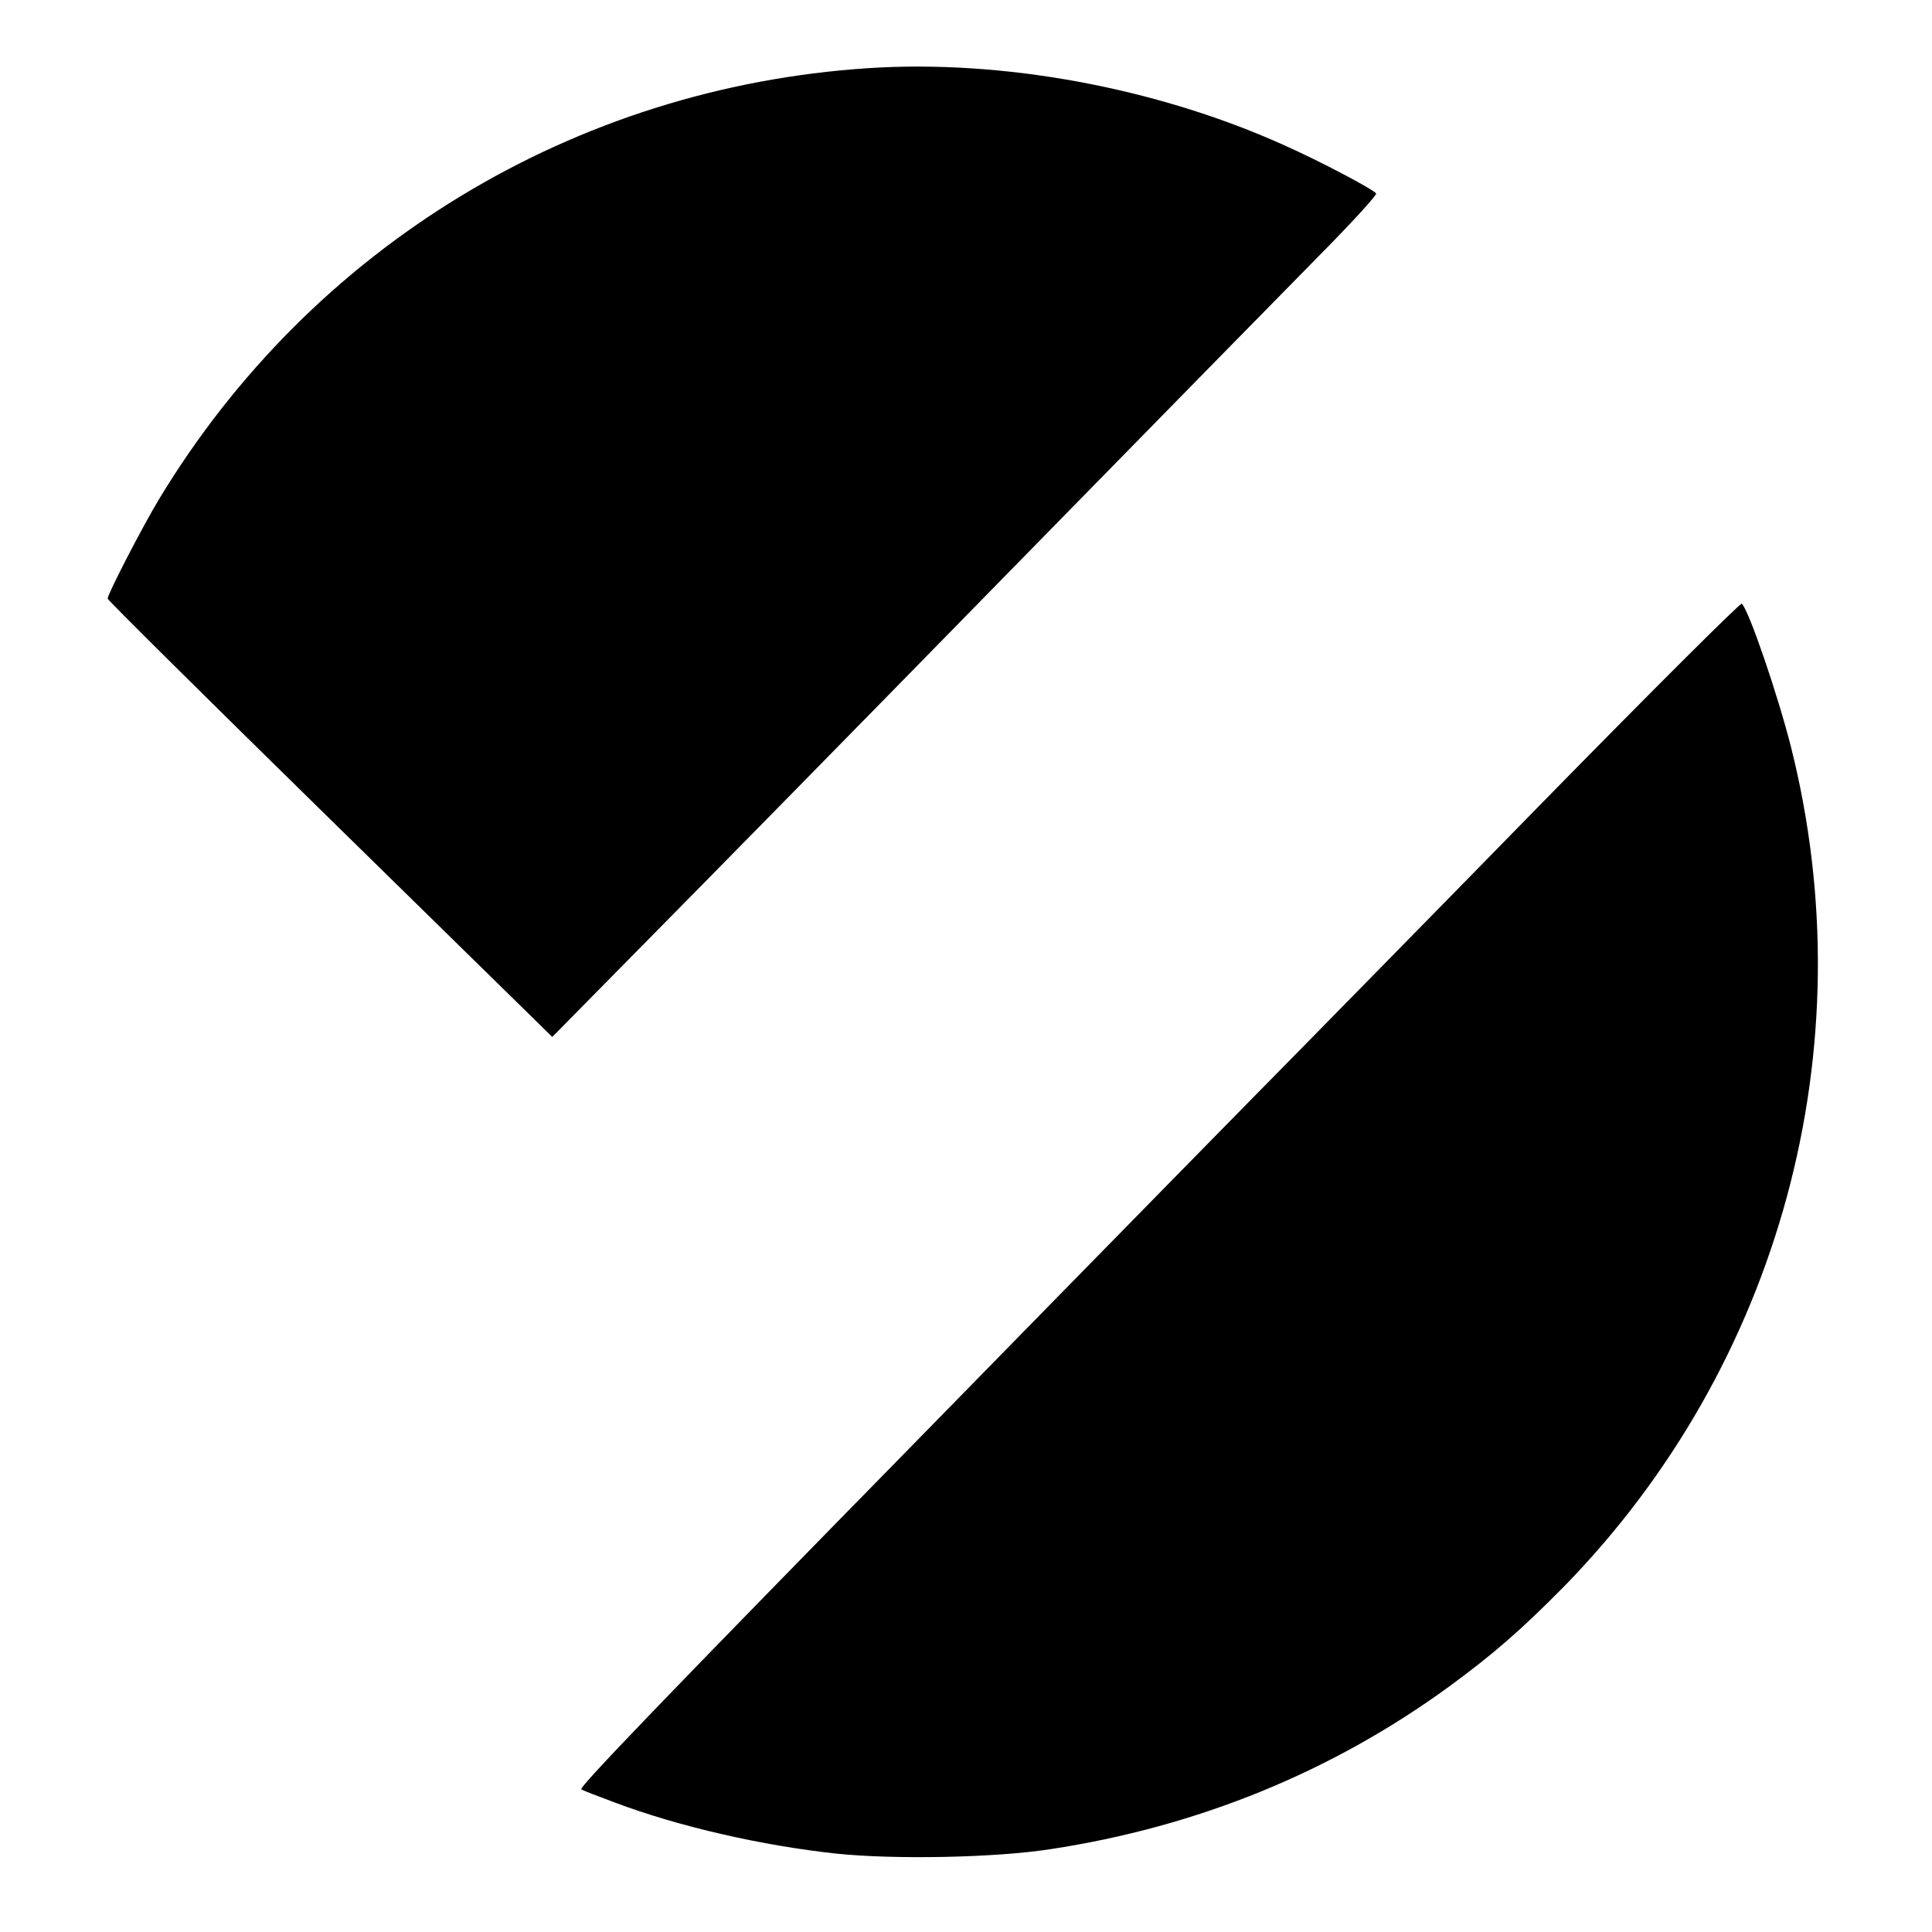
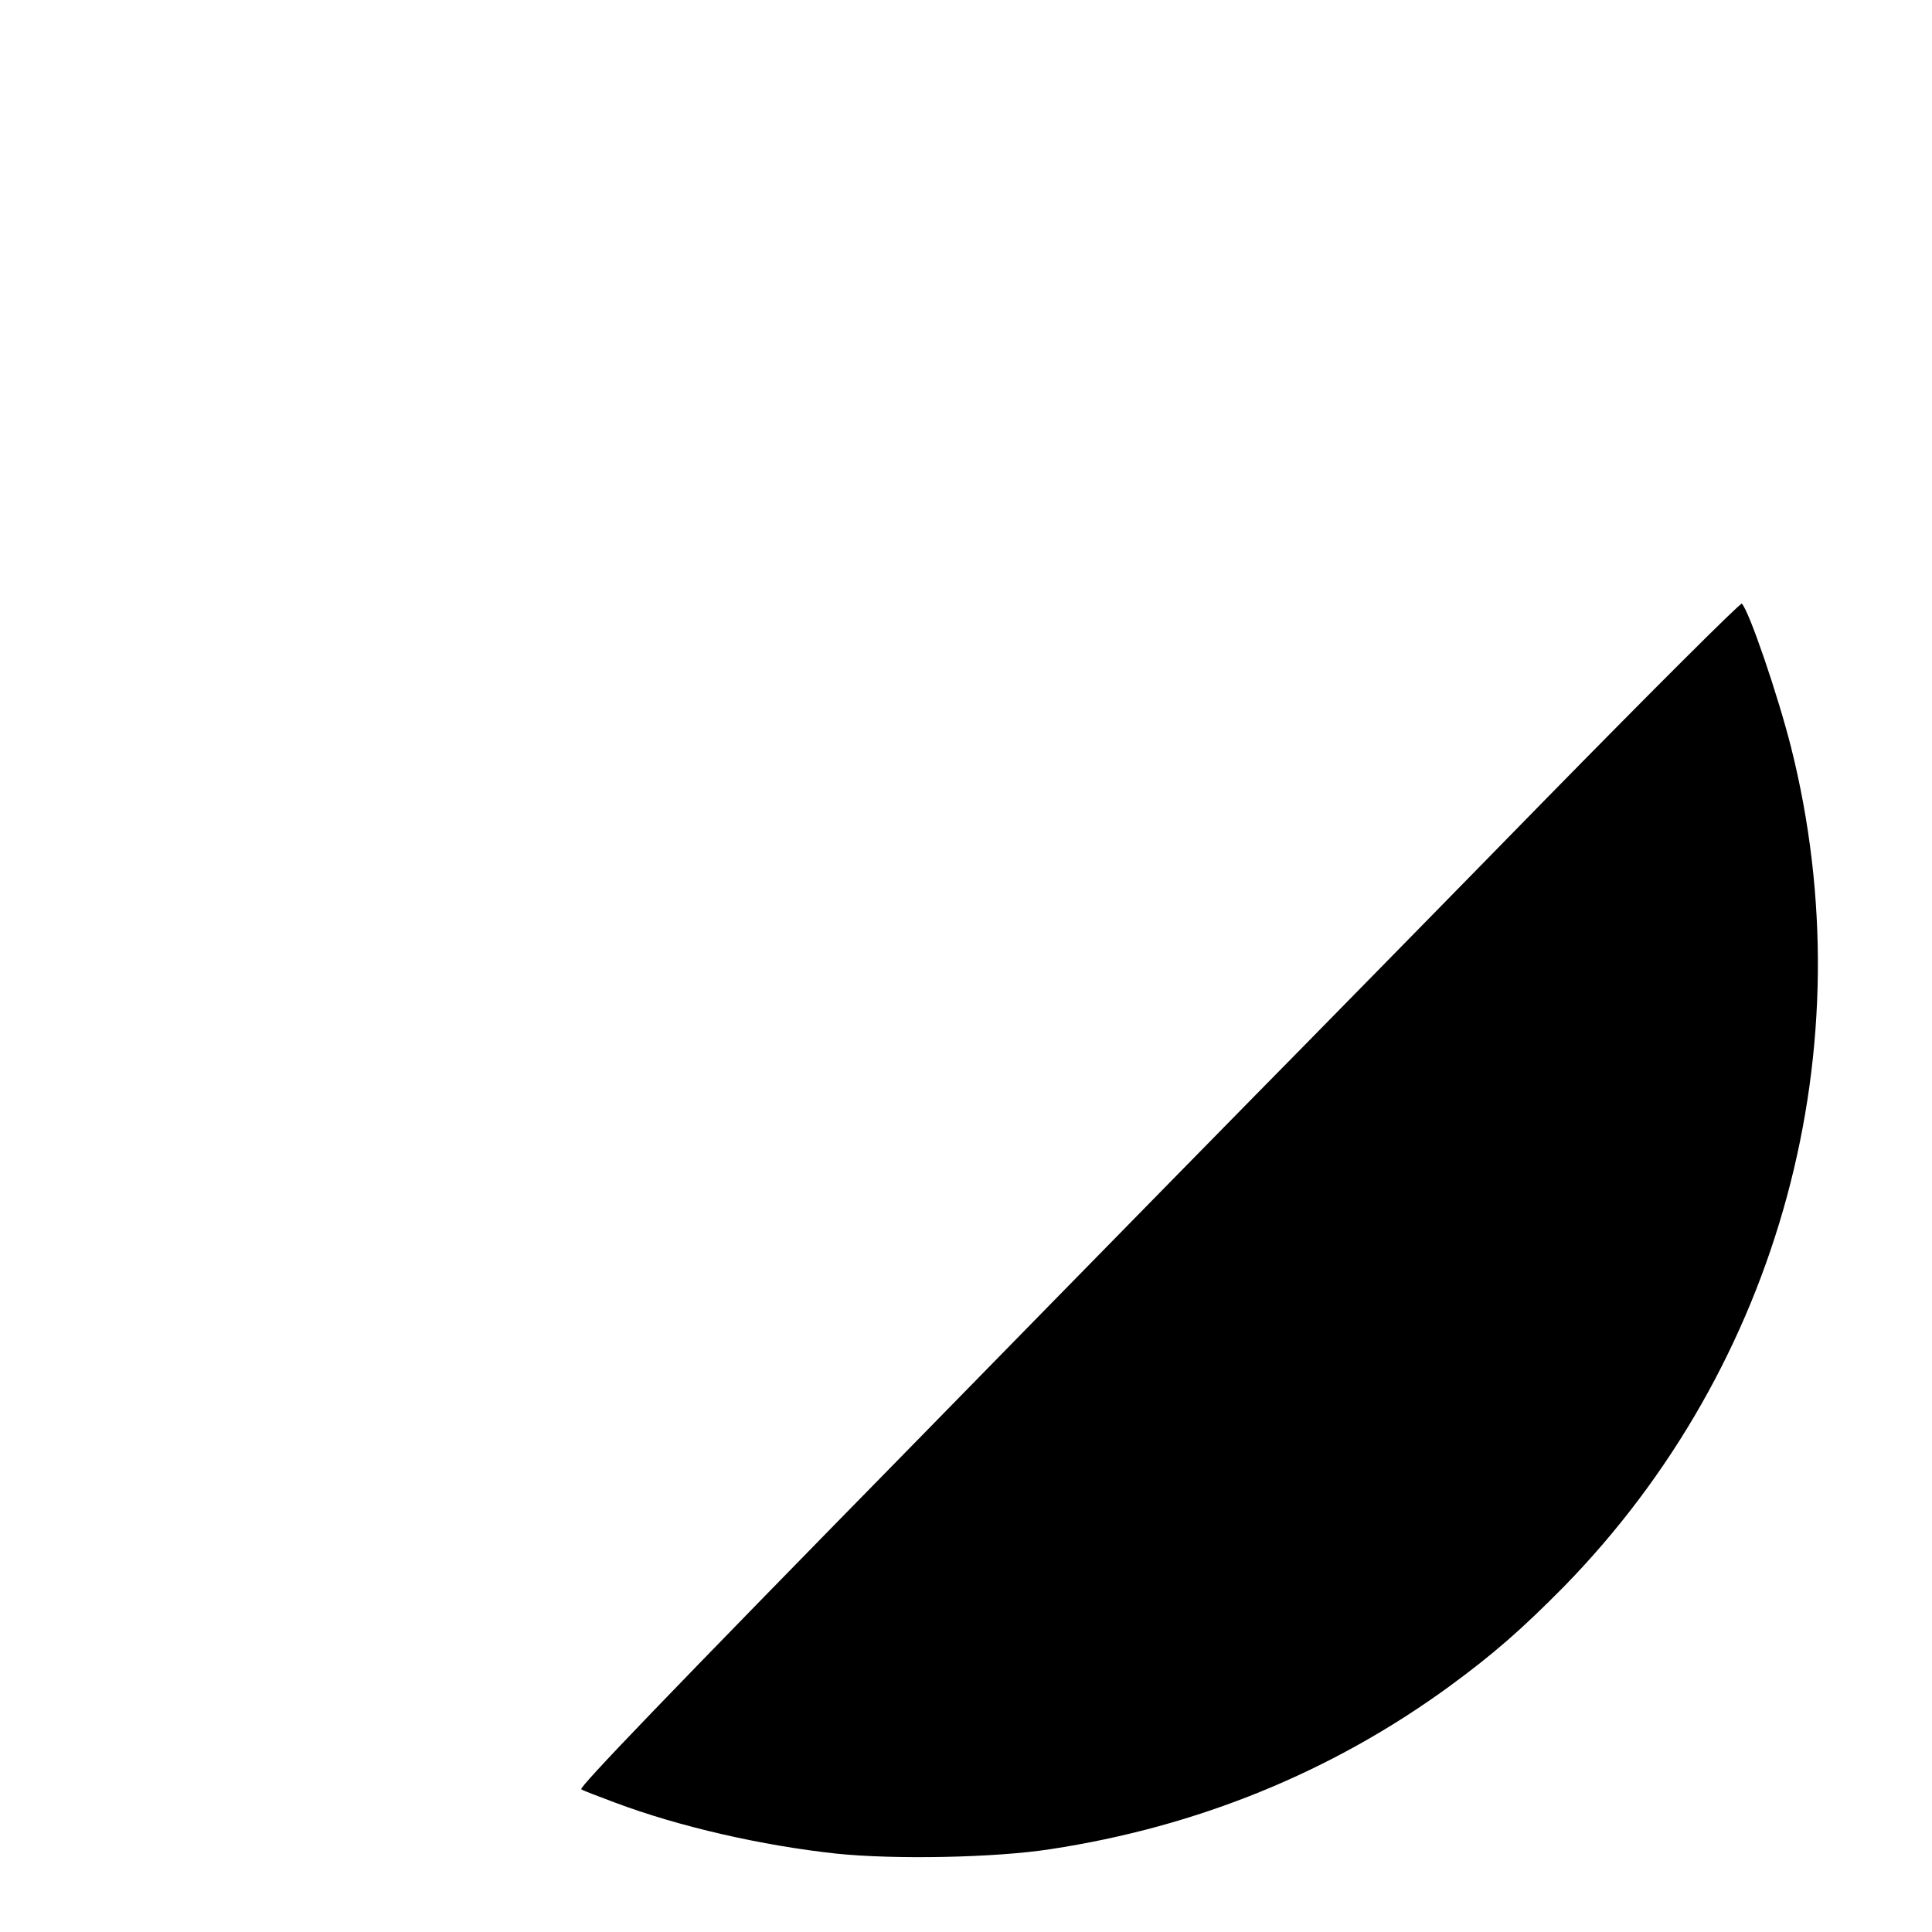
<svg xmlns="http://www.w3.org/2000/svg" version="1.0" width="700pt" height="700pt" viewBox="0 0 700 700" preserveAspectRatio="xMidYMid meet">
  <g transform="translate(0,700) scale(0.1,-0.1)" fill="#000000" stroke="none">
-     <path d="M3145 6753 c-1066 -70 -2017 -648 -2569 -1562 -58 -96 -186 -343 -186 -360 0 -5 362 -364 805 -798 l806 -790 267 271 c364 369 660 670 1537 1566 412 421 848 865 968 987 121 122 216 226 213 232 -10 15 -205 118 -338 177 -461 207 -1017 309 -1503 277z" />
    <path d="M5594 4098 c-389 -398 -788 -804 -885 -903 -98 -99 -727 -740 -1397 -1425 -895 -913 -1216 -1247 -1206 -1253 8 -5 63 -26 122 -48 234 -88 534 -156 802 -185 211 -22 576 -15 775 16 534 81 1021 280 1445 589 160 117 264 208 416 362 785 803 1097 1955 823 3043 -48 189 -151 491 -178 519 -5 4 -327 -317 -717 -715z" />
  </g>
</svg>